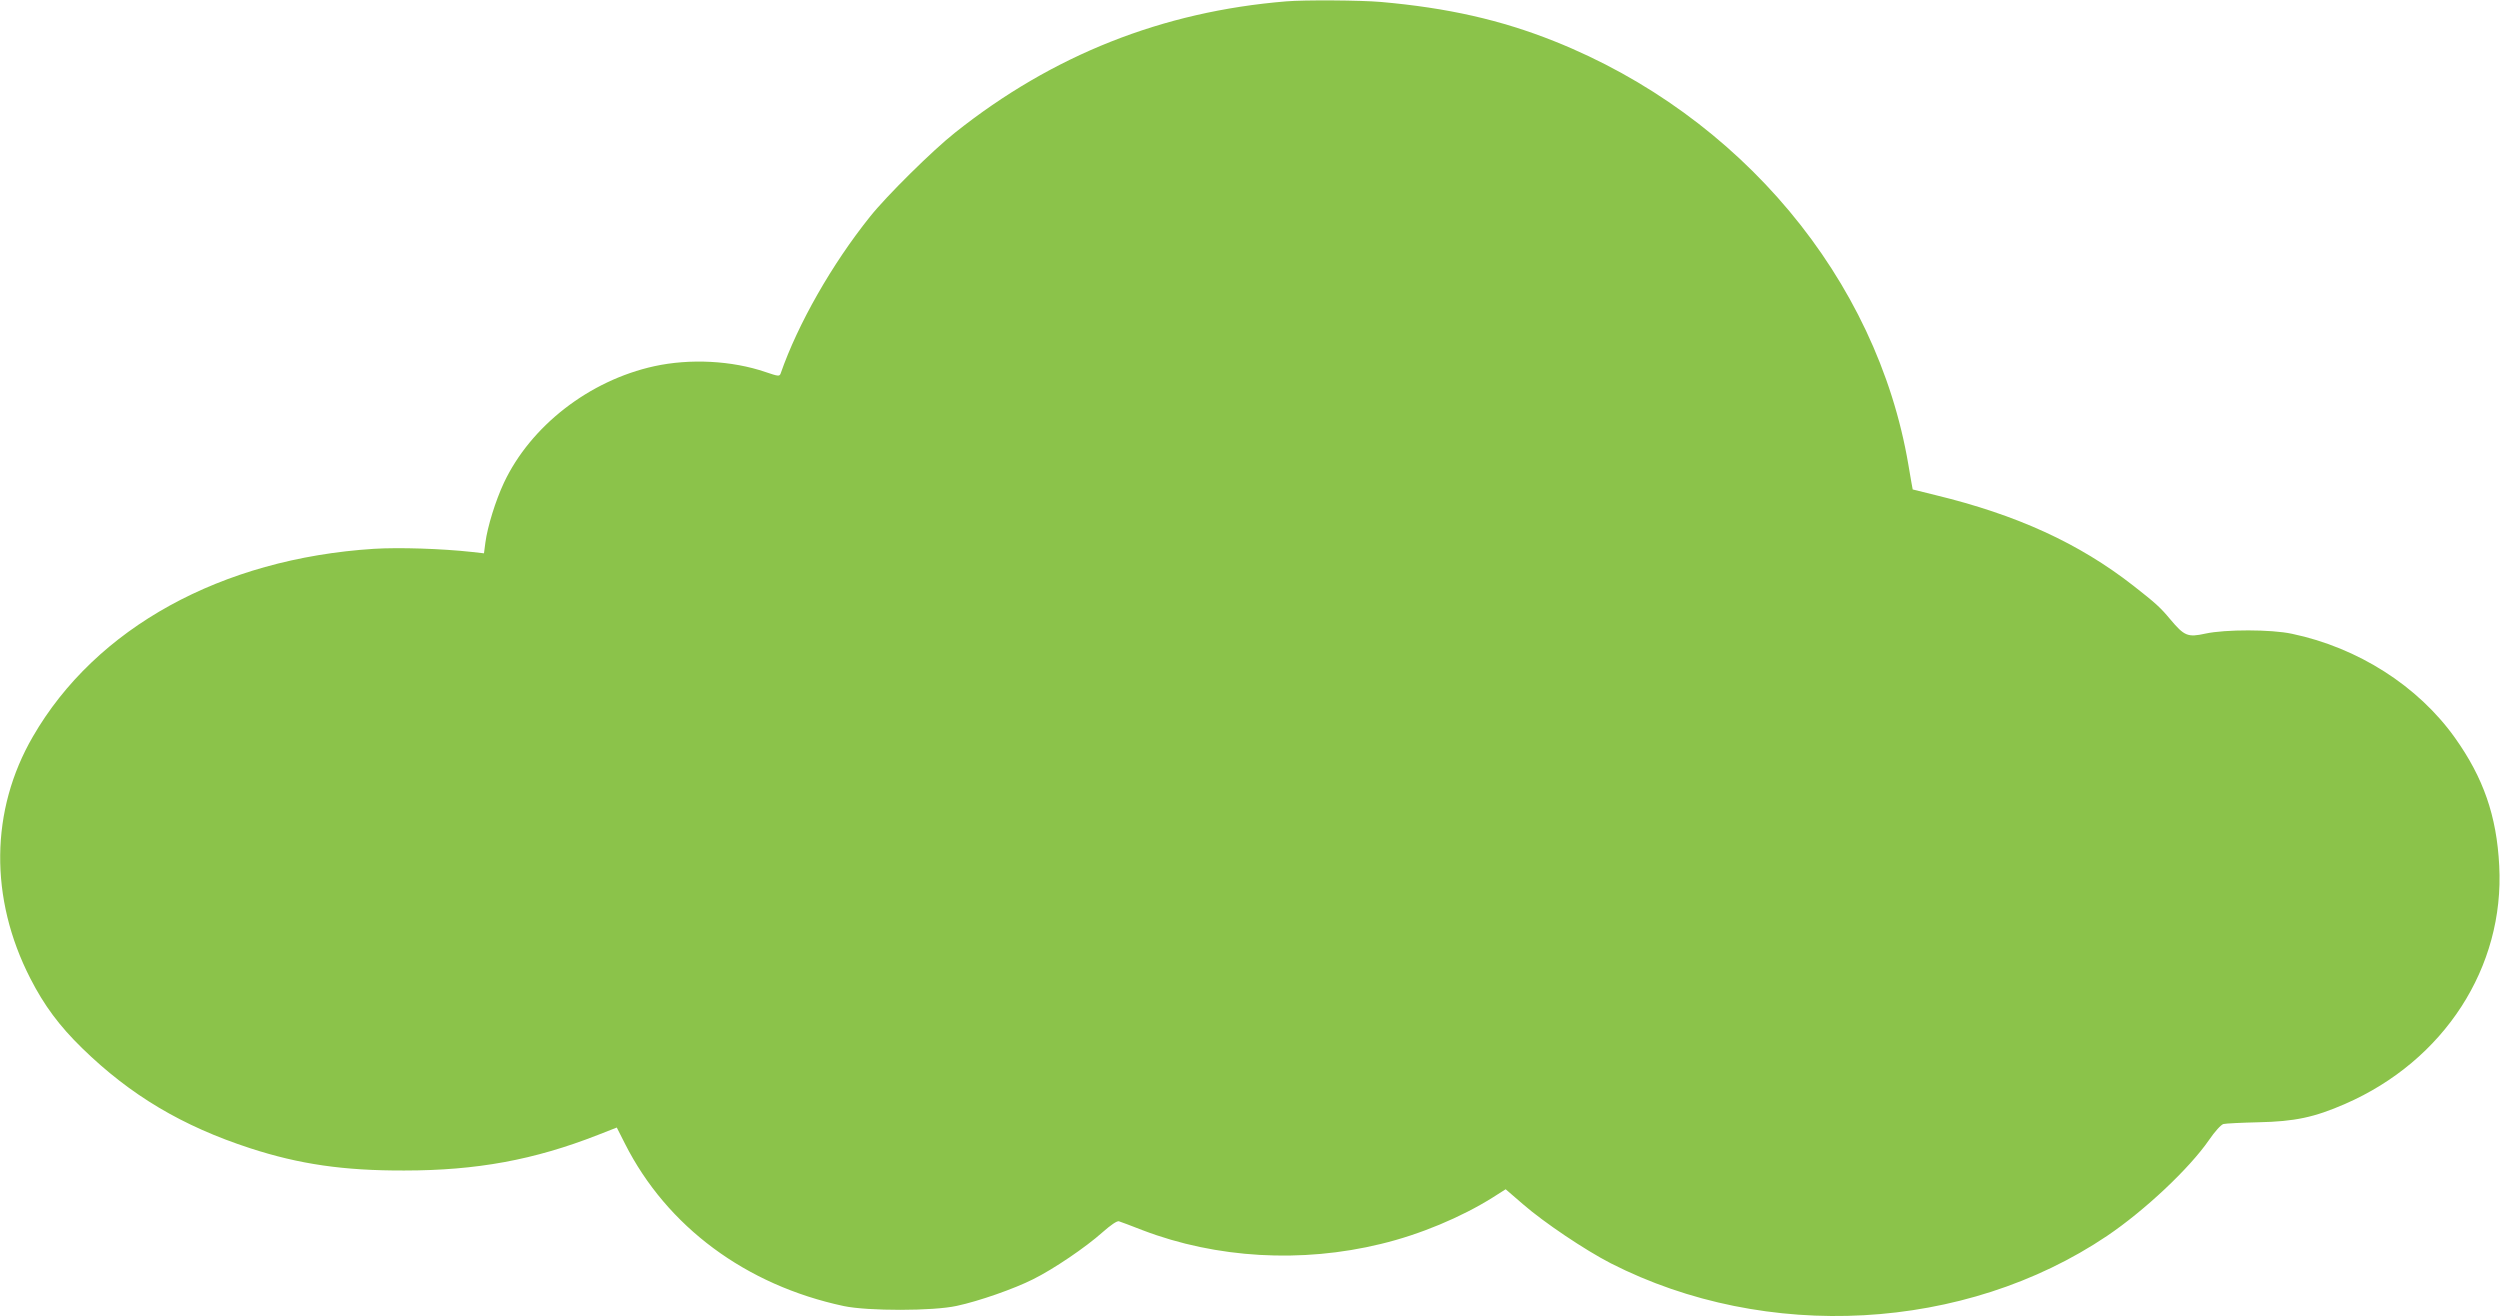
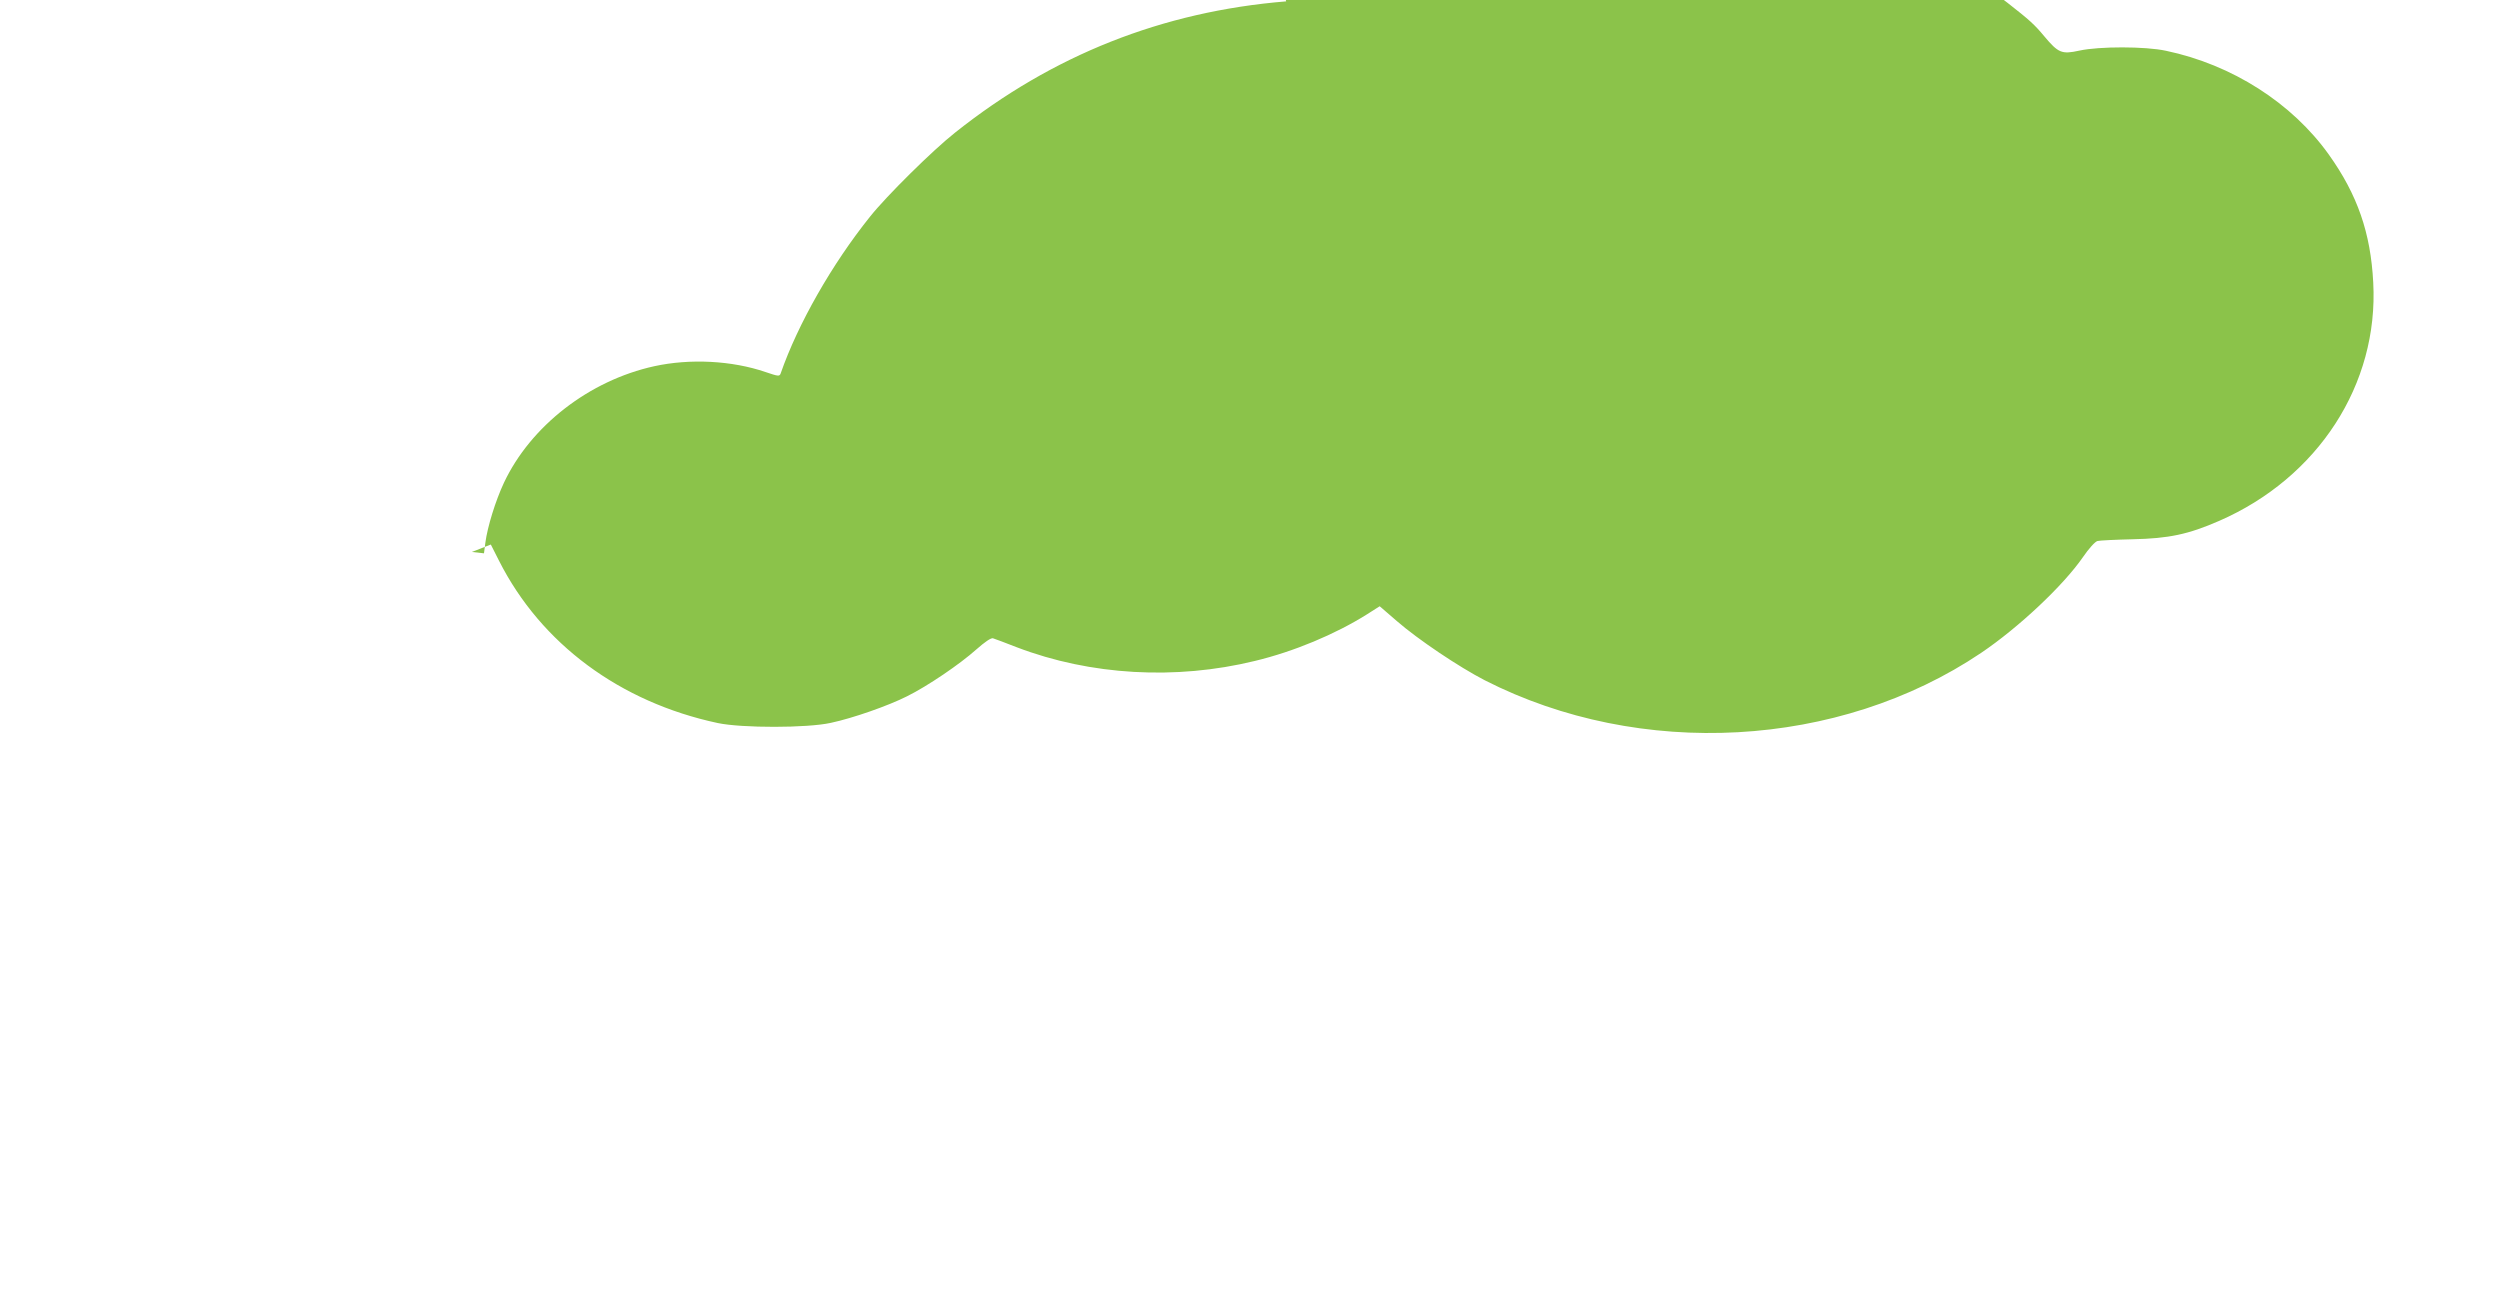
<svg xmlns="http://www.w3.org/2000/svg" version="1.0" width="1280pt" height="674pt" viewBox="0 0 1280 674" preserveAspectRatio="xMidYMid meet">
  <g transform="translate(0,674) scale(0.1,-0.1)" fill="#8bc34a" stroke="none">
-     <path d="M6585 6733 c-634 -52 -1196 -275 -1695 -672 -113 -89 -352 -325 -436 -431 -194 -242 -369 -549 -457 -802 -6 -16 -12 -15 -77 7 -172 59 -387 70 -570 30 -333 -73 -633 -306 -770 -597 -43 -92 -84 -224 -95 -307 l-7 -54 -62 7 c-154 17 -374 24 -502 16 -780 -50 -1424 -404 -1746 -962 -218 -376 -223 -827 -13 -1237 71 -139 149 -244 266 -358 247 -241 513 -399 860 -512 252 -82 479 -115 789 -114 370 0 664 54 991 182 l97 38 42 -83 c215 -425 619 -724 1120 -831 122 -26 459 -26 579 1 113 24 295 88 390 136 105 52 270 164 355 240 43 38 75 60 85 57 9 -3 64 -23 122 -46 377 -144 814 -169 1219 -70 200 48 412 137 573 238 l66 42 88 -76 c108 -94 318 -235 450 -303 796 -406 1813 -350 2541 140 194 131 422 346 522 491 30 44 62 79 74 82 11 3 93 7 181 9 184 4 284 25 442 94 507 221 817 700 789 1220 -13 255 -81 450 -227 655 -189 265 -496 461 -834 532 -106 23 -342 23 -443 1 -91 -20 -108 -13 -181 74 -50 60 -73 81 -188 171 -279 218 -597 363 -1013 464 -63 16 -116 29 -117 29 0 1 -11 57 -22 126 -161 952 -860 1789 -1813 2169 -273 109 -547 171 -888 201 -106 9 -391 11 -485 3z" />
+     <path d="M6585 6733 c-634 -52 -1196 -275 -1695 -672 -113 -89 -352 -325 -436 -431 -194 -242 -369 -549 -457 -802 -6 -16 -12 -15 -77 7 -172 59 -387 70 -570 30 -333 -73 -633 -306 -770 -597 -43 -92 -84 -224 -95 -307 l-7 -54 -62 7 l97 38 42 -83 c215 -425 619 -724 1120 -831 122 -26 459 -26 579 1 113 24 295 88 390 136 105 52 270 164 355 240 43 38 75 60 85 57 9 -3 64 -23 122 -46 377 -144 814 -169 1219 -70 200 48 412 137 573 238 l66 42 88 -76 c108 -94 318 -235 450 -303 796 -406 1813 -350 2541 140 194 131 422 346 522 491 30 44 62 79 74 82 11 3 93 7 181 9 184 4 284 25 442 94 507 221 817 700 789 1220 -13 255 -81 450 -227 655 -189 265 -496 461 -834 532 -106 23 -342 23 -443 1 -91 -20 -108 -13 -181 74 -50 60 -73 81 -188 171 -279 218 -597 363 -1013 464 -63 16 -116 29 -117 29 0 1 -11 57 -22 126 -161 952 -860 1789 -1813 2169 -273 109 -547 171 -888 201 -106 9 -391 11 -485 3z" />
  </g>
</svg>